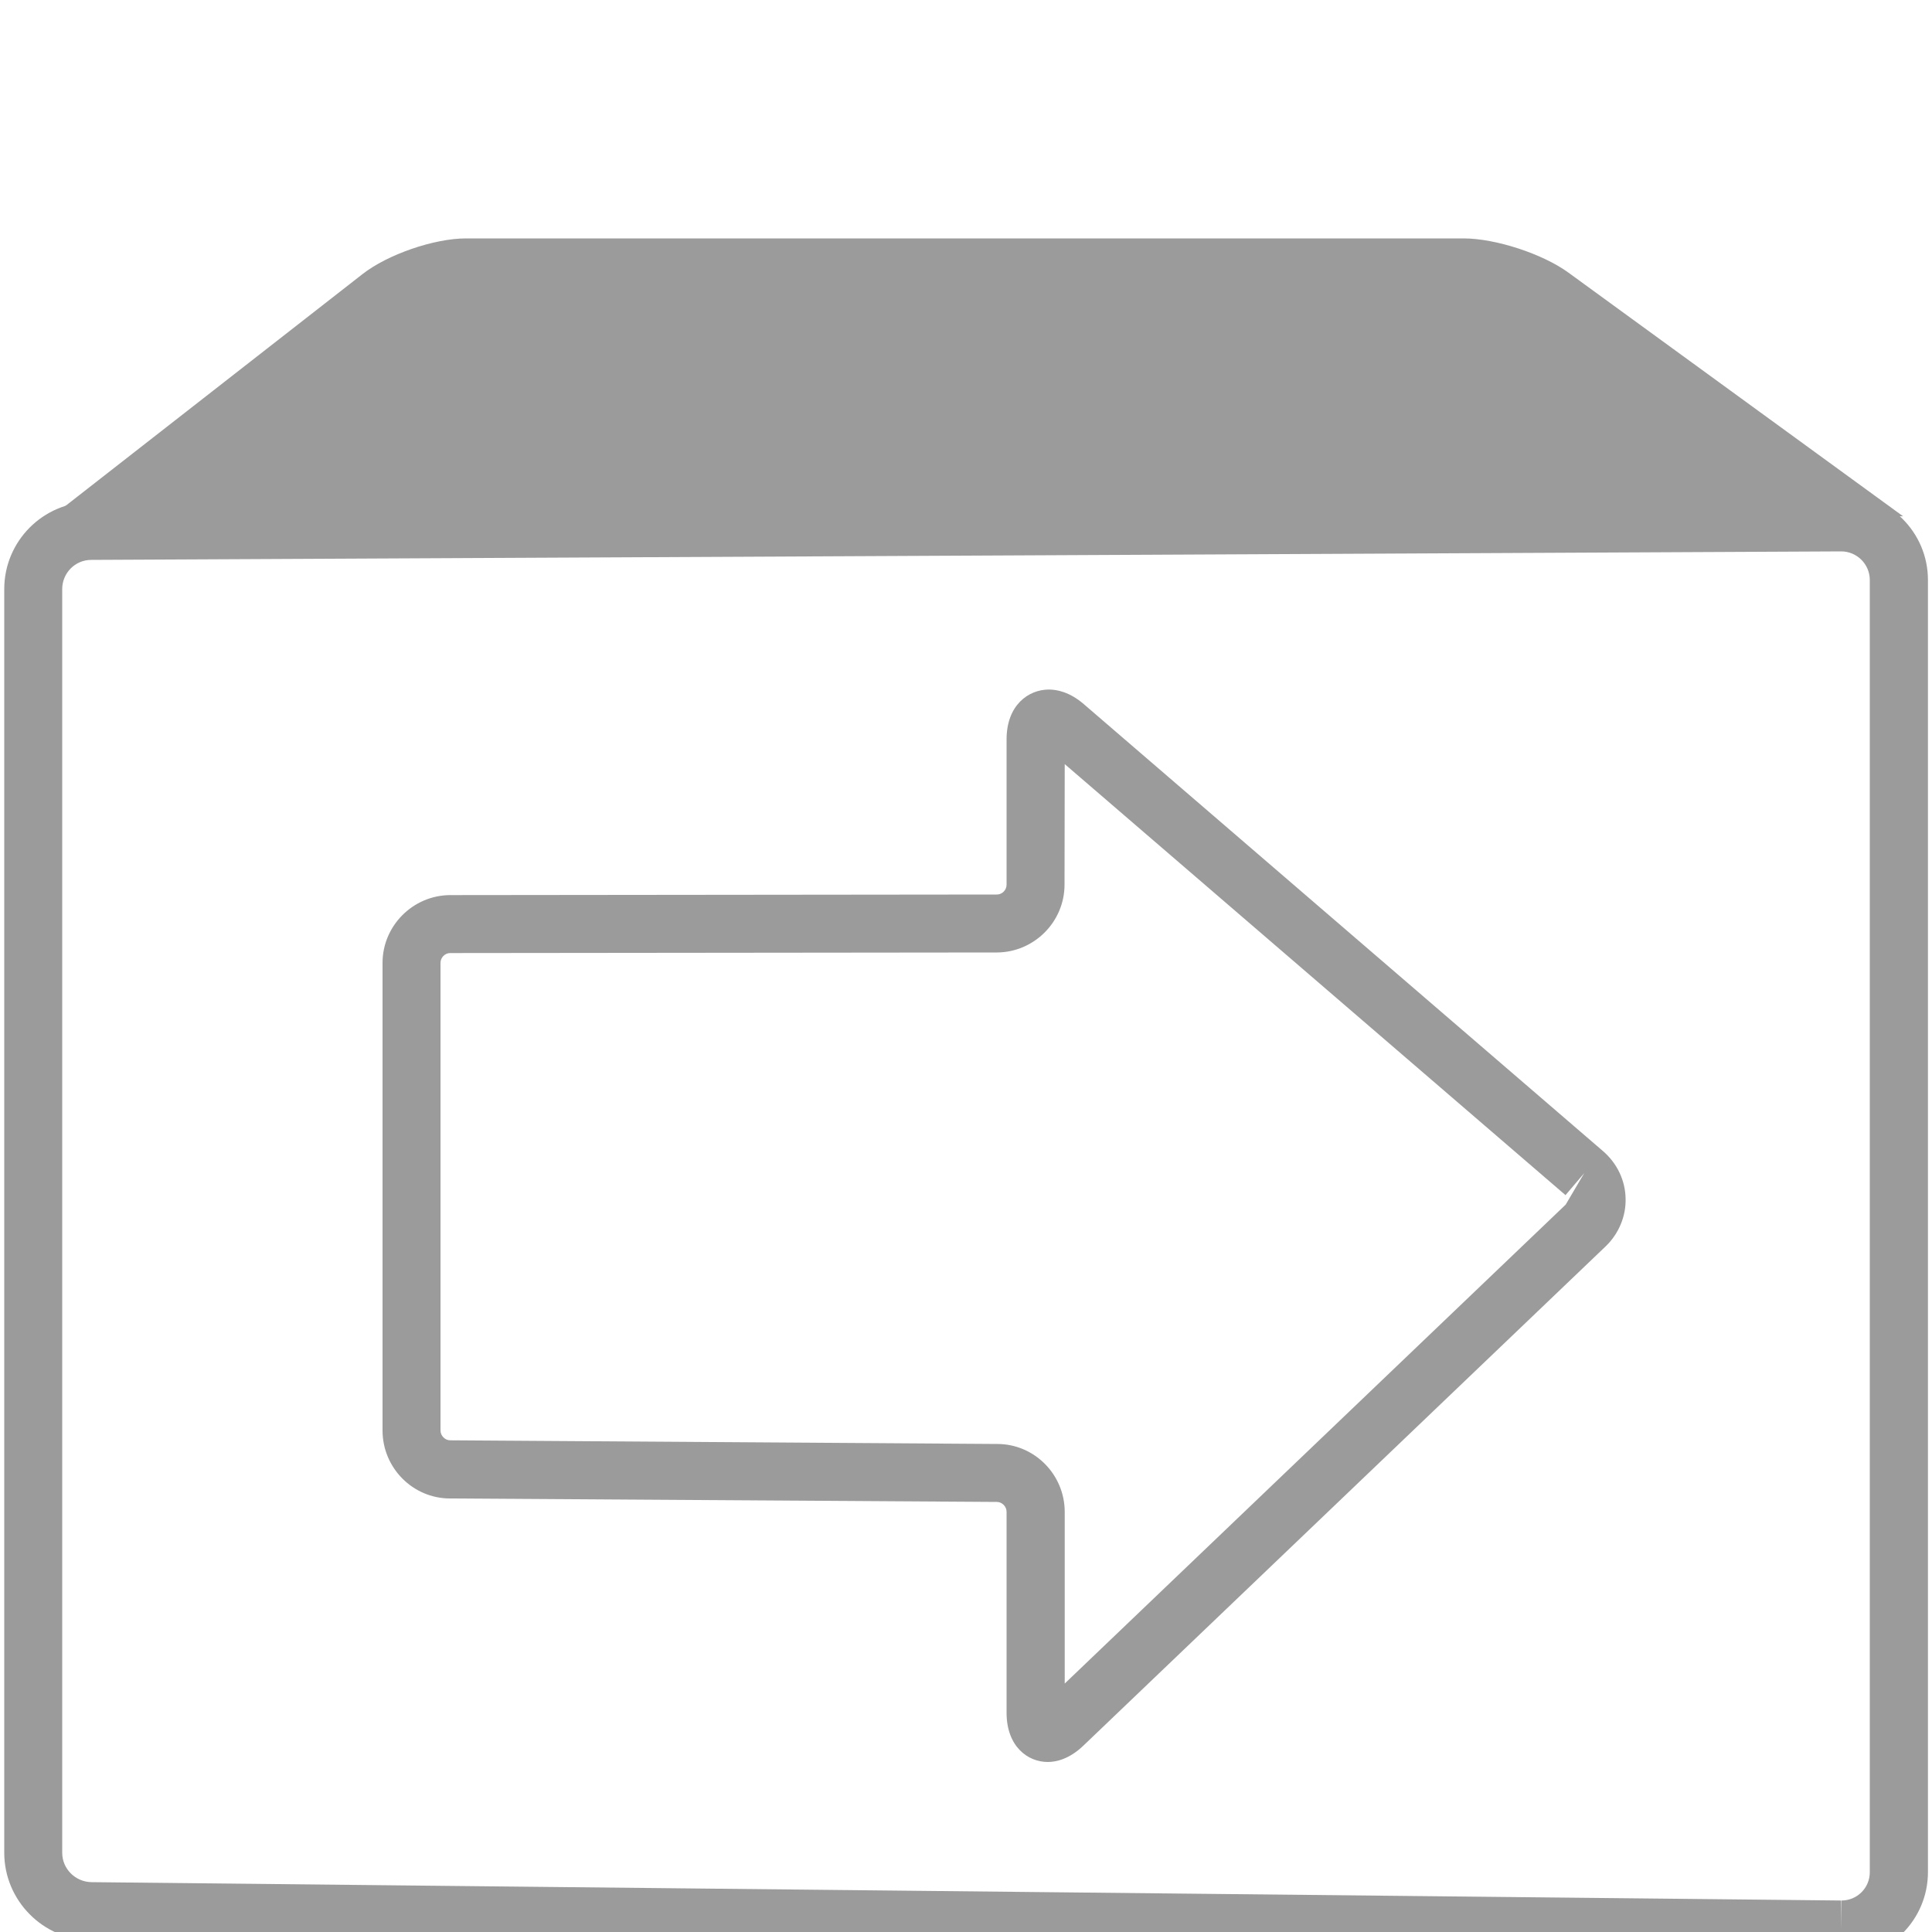
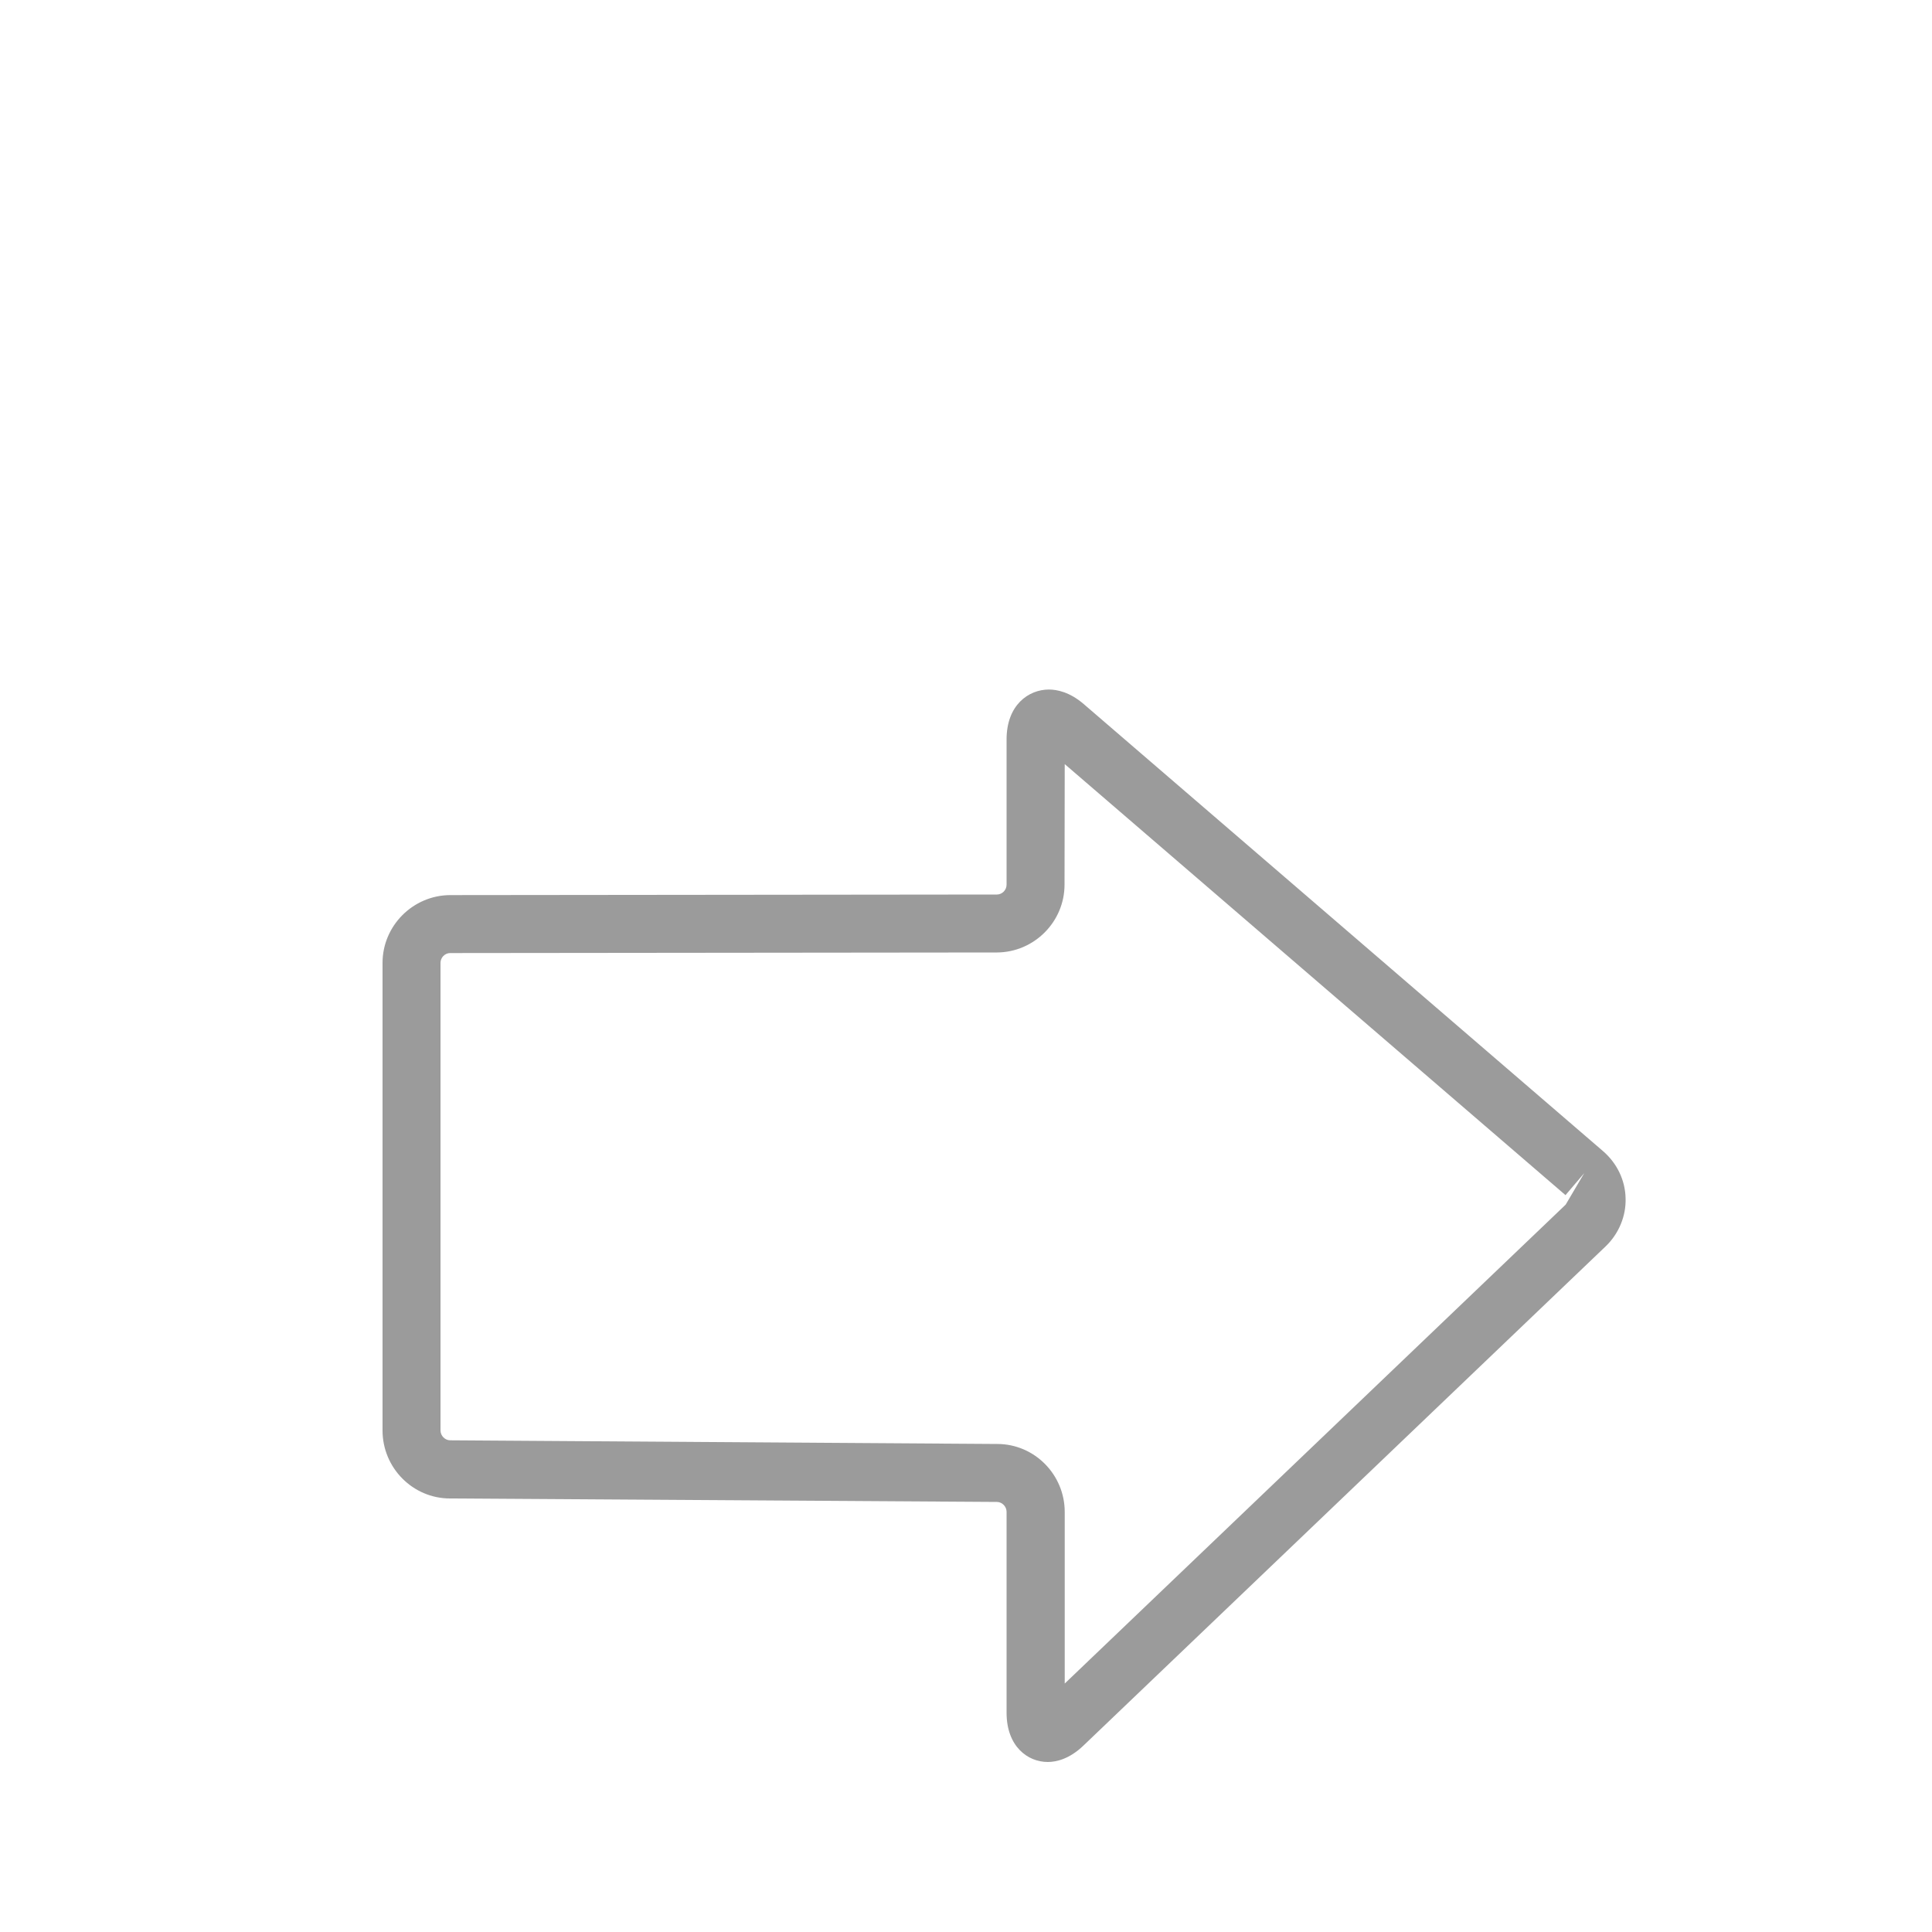
<svg xmlns="http://www.w3.org/2000/svg" version="1.1" id="Layer_1" x="0px" y="0px" width="10px" height="10px" viewBox="0 0 10 10" enable-background="new 0 0 10 10" xml:space="preserve">
  <path fill="#9B9B9B" d="M0,2.75" />
  <g>
-     <path fill="#9B9B9B" d="M0.15,2.766l1.726-1.347c0.13-0.102,0.371-0.185,0.536-0.185h5.164c0.165,0,0.409,0.08,0.542,0.177   L9.85,2.672" />
-   </g>
+     </g>
  <g>
    <path fill="#9B9B9B" d="M5.423,9.12C5.32,9.12,5.21,9.04,5.21,8.865v-1.04c0-0.027-0.023-0.051-0.05-0.051L2.329,7.756   c-0.192,0-0.349-0.158-0.349-0.352v-2.42c0-0.192,0.157-0.35,0.35-0.351L5.16,4.63c0.027,0,0.05-0.023,0.05-0.051V3.827   c0-0.178,0.114-0.258,0.219-0.258c0.042,0,0.108,0.013,0.18,0.075l2.688,2.314C8.37,6.021,8.412,6.109,8.414,6.202   C8.417,6.294,8.379,6.385,8.312,6.45L5.608,9.035C5.535,9.105,5.467,9.12,5.423,9.12z M5.511,3.955L5.51,4.579   c0,0.192-0.157,0.35-0.35,0.351L2.33,4.933c-0.027,0-0.05,0.023-0.05,0.051v2.42c0,0.027,0.023,0.051,0.05,0.051l2.832,0.019   c0.192,0,0.349,0.158,0.349,0.352v0.888l2.593-2.479L8.2,6.072L8.103,6.186L5.511,3.955z" />
  </g>
  <g>
-     <path fill="#9B9B9B" d="M9.532,10.138H9.526L0.47,10.043C0.223,10.04,0.022,9.837,0.022,9.59V3.049c0-0.248,0.201-0.45,0.449-0.451   l9.057-0.044c0.25,0,0.451,0.201,0.451,0.448V9.69C9.979,9.937,9.778,10.138,9.532,10.138z M9.53,2.854L0.472,2.898   c-0.083,0-0.15,0.068-0.15,0.151V9.59c0,0.083,0.068,0.151,0.152,0.152L9.53,9.837l0.002,0.15v-0.15   c0.08,0,0.146-0.065,0.146-0.146V3.002C9.678,2.92,9.611,2.854,9.53,2.854z" />
-   </g>
+     </g>
</svg>